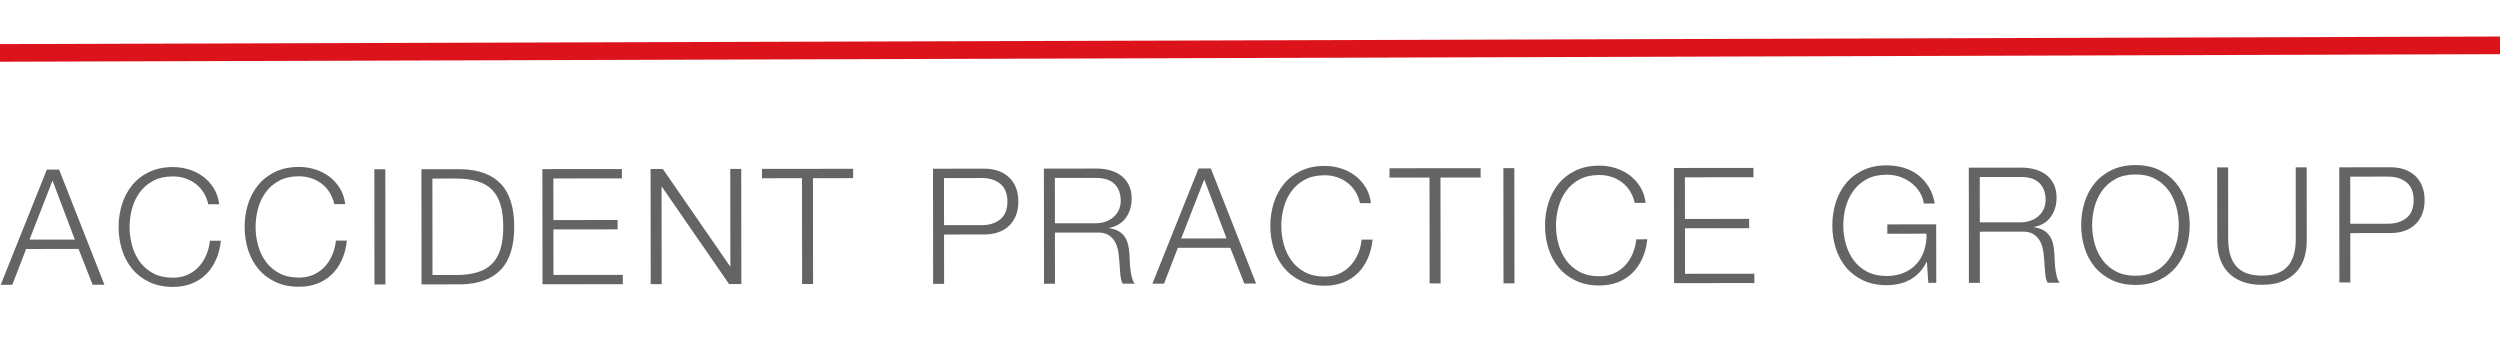
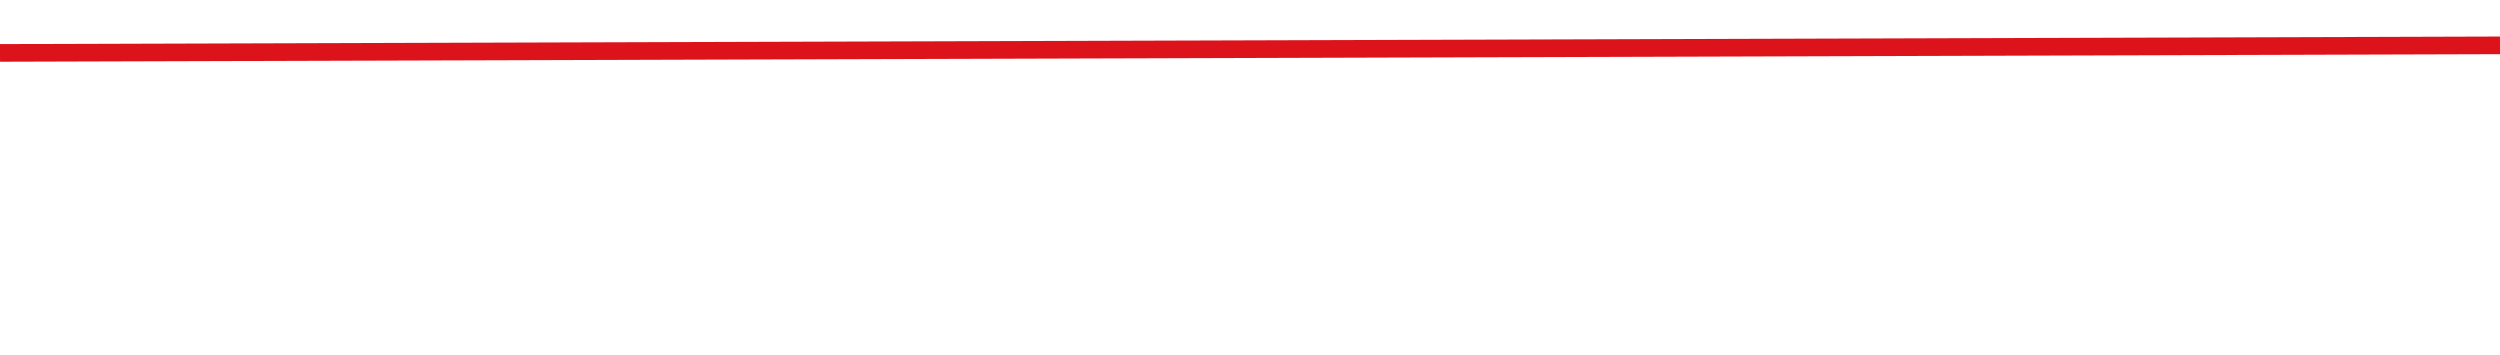
<svg xmlns="http://www.w3.org/2000/svg" width="992px" height="141px" viewBox="0 0 992 141" version="1.1">
-   <path id="ACCIDENT-PRACTICE-GROUP" d="M932.592 88.785 L932.573 70.097 947.549 70.082 C950.579 70.079 953.033 70.844 954.912 72.378 956.791 73.913 957.732 76.258 957.735 79.416 957.738 82.573 956.802 84.921 954.926 86.458 953.05 87.996 950.597 88.767 947.568 88.77 Z M928.218 66.389 L928.263 112.085 932.615 112.081 932.596 92.497 948.532 92.481 C950.58 92.479 952.436 92.189 954.099 91.611 955.762 91.034 957.191 90.179 958.384 89.047 959.578 87.915 960.494 86.538 961.132 84.916 961.771 83.294 962.089 81.459 962.087 79.411 962.085 77.363 961.763 75.529 961.121 73.908 960.48 72.287 959.561 70.912 958.365 69.783 957.169 68.653 955.739 67.802 954.075 67.227 952.41 66.653 950.554 66.367 948.506 66.369 Z M879.77 66.438 L879.799 95.686 C879.801 98.032 880.134 100.261 880.798 102.373 881.461 104.484 882.508 106.328 883.939 107.906 885.37 109.483 887.206 110.729 889.447 111.644 891.688 112.559 894.387 113.015 897.544 113.012 900.744 113.009 903.464 112.547 905.703 111.628 907.942 110.708 909.776 109.458 911.203 107.878 912.631 106.298 913.674 104.452 914.334 102.339 914.993 100.226 915.321 97.997 915.319 95.65 L915.29 66.402 910.938 66.406 910.966 94.694 C910.969 97.34 910.672 99.591 910.077 101.447 909.481 103.304 908.608 104.819 907.457 105.994 906.307 107.168 904.899 108.023 903.236 108.558 901.572 109.093 899.674 109.362 897.541 109.364 895.45 109.366 893.573 109.101 891.908 108.57 890.243 108.038 888.835 107.186 887.681 106.014 886.528 104.842 885.652 103.328 885.053 101.472 884.454 99.617 884.153 97.367 884.15 94.721 L884.122 66.433 Z M830.161 89.335 C830.158 86.818 830.486 84.364 831.145 81.974 831.804 79.584 832.826 77.439 834.211 75.539 835.596 73.639 837.375 72.112 839.55 70.958 841.725 69.804 844.327 69.225 847.357 69.222 850.386 69.219 852.978 69.792 855.134 70.942 857.29 72.092 859.062 73.616 860.451 75.513 861.839 77.41 862.866 79.553 863.529 81.942 864.193 84.331 864.526 86.784 864.529 89.301 864.531 91.776 864.203 94.219 863.544 96.63 862.885 99.041 861.863 101.197 860.478 103.097 859.094 104.997 857.325 106.524 855.171 107.678 853.018 108.832 850.426 109.411 847.397 109.414 844.367 109.417 841.764 108.844 839.587 107.694 837.41 106.544 835.627 105.021 834.238 103.123 832.85 101.226 831.824 99.072 831.16 96.662 830.496 94.252 830.163 91.81 830.161 89.335 Z M825.809 89.34 C825.812 92.497 826.263 95.505 827.162 98.362 828.061 101.22 829.407 103.736 831.201 105.91 832.995 108.085 835.248 109.821 837.958 111.12 840.669 112.418 843.816 113.066 847.4 113.062 850.984 113.059 854.12 112.405 856.806 111.101 859.493 109.797 861.731 108.056 863.521 105.878 865.311 103.7 866.653 101.181 867.546 98.322 868.439 95.462 868.884 92.454 868.881 89.297 868.877 86.139 868.426 83.132 867.528 80.274 866.629 77.416 865.282 74.89 863.488 72.694 861.694 70.498 859.452 68.751 856.763 67.453 854.073 66.154 850.937 65.507 847.353 65.51 843.769 65.514 840.623 66.168 837.915 67.472 835.207 68.776 832.958 70.527 831.168 72.726 829.378 74.925 828.037 77.455 827.144 80.314 826.25 83.174 825.805 86.182 825.809 89.34 Z M785.591 88.228 L785.573 70.244 801.829 70.228 C805.158 70.224 807.633 71.033 809.256 72.652 810.879 74.272 811.692 76.49 811.695 79.306 811.696 80.714 811.431 81.962 810.898 83.051 810.366 84.139 809.652 85.068 808.757 85.837 807.862 86.606 806.817 87.193 805.623 87.6 804.429 88.006 803.17 88.21 801.848 88.212 Z M781.218 66.536 L781.264 112.232 785.616 112.228 785.595 91.94 802.107 91.923 C804.155 91.836 805.766 92.176 806.94 92.943 808.114 93.709 809.011 94.722 809.631 95.98 810.251 97.238 810.658 98.667 810.852 100.267 811.045 101.867 811.185 103.477 811.272 105.098 811.316 105.568 811.359 106.122 811.402 106.762 811.445 107.402 811.499 108.053 811.564 108.714 811.629 109.375 811.736 110.015 811.886 110.634 812.036 111.252 812.239 111.775 812.496 112.201 L817.296 112.196 C816.826 111.642 816.452 110.864 816.173 109.861 815.895 108.859 815.691 107.793 815.562 106.662 815.433 105.531 815.346 104.412 815.303 103.302 815.259 102.193 815.215 101.254 815.172 100.486 815.085 99.121 814.903 97.852 814.624 96.679 814.345 95.506 813.896 94.472 813.277 93.576 812.657 92.681 811.857 91.946 810.875 91.371 809.893 90.796 808.655 90.402 807.161 90.19 L807.161 90.062 C810.105 89.462 812.322 88.095 813.813 85.96 815.304 83.825 816.049 81.307 816.046 78.405 816.044 76.357 815.669 74.577 814.92 73.063 814.172 71.549 813.168 70.312 811.909 69.354 810.649 68.395 809.176 67.682 807.49 67.214 805.805 66.746 804.023 66.514 802.146 66.515 Z M768.304 112.245 L768.28 89.013 748.888 89.033 748.892 92.745 764.444 92.729 C764.489 95.161 764.171 97.401 763.491 99.45 762.81 101.499 761.788 103.271 760.424 104.765 759.06 106.26 757.387 107.424 755.404 108.258 753.42 109.092 751.17 109.51 748.653 109.513 745.623 109.516 743.02 108.943 740.843 107.793 738.666 106.643 736.883 105.119 735.495 103.222 734.106 101.325 733.08 99.171 732.416 96.761 731.752 94.351 731.419 91.909 731.417 89.434 731.414 86.917 731.742 84.463 732.401 82.073 733.06 79.683 734.082 77.538 735.467 75.638 736.852 73.738 738.631 72.211 740.806 71.057 742.981 69.903 745.583 69.324 748.613 69.321 750.789 69.319 752.752 69.669 754.502 70.371 756.252 71.073 757.757 71.979 759.016 73.087 760.276 74.195 761.28 75.42 762.028 76.764 762.776 78.107 763.215 79.44 763.344 80.762 L767.696 80.758 C767.267 78.241 766.475 76.044 765.321 74.168 764.168 72.292 762.758 70.715 761.093 69.437 759.427 68.158 757.528 67.2 755.394 66.562 753.26 65.924 750.998 65.607 748.609 65.609 745.025 65.613 741.879 66.266 739.171 67.57 736.463 68.875 734.214 70.626 732.424 72.825 730.634 75.024 729.293 77.554 728.4 80.413 727.507 83.273 727.062 86.281 727.065 89.439 727.068 92.596 727.519 95.604 728.418 98.461 729.317 101.319 730.663 103.835 732.457 106.009 734.251 108.183 736.504 109.92 739.215 111.218 741.925 112.517 745.072 113.165 748.656 113.161 750.32 113.159 751.931 112.987 753.488 112.644 755.045 112.301 756.506 111.756 757.87 111.008 759.235 110.26 760.482 109.299 761.611 108.124 762.741 106.95 763.689 105.551 764.455 103.929 L764.583 103.929 765.168 112.248 Z M664.218 66.654 L664.264 112.35 696.136 112.318 696.132 108.606 668.612 108.633 668.594 90.585 694.066 90.56 694.062 86.848 668.59 86.873 668.574 70.361 695.774 70.334 695.77 66.622 Z M648.64 80.493 L652.992 80.489 C652.691 78.1 651.974 75.989 650.841 74.155 649.709 72.321 648.299 70.776 646.613 69.519 644.926 68.262 643.048 67.315 640.978 66.677 638.908 66.039 636.785 65.721 634.609 65.723 631.025 65.727 627.879 66.381 625.171 67.685 622.463 68.989 620.214 70.74 618.424 72.939 616.634 75.139 615.293 77.668 614.4 80.527 613.507 83.387 613.062 86.395 613.065 89.553 613.068 92.71 613.519 95.718 614.418 98.575 615.317 101.433 616.663 103.949 618.457 106.123 620.252 108.298 622.504 110.034 625.215 111.333 627.925 112.631 631.073 113.279 634.657 113.275 637.345 113.273 639.787 112.843 641.983 111.988 644.18 111.132 646.088 109.914 647.708 108.334 649.327 106.754 650.648 104.833 651.67 102.57 652.692 100.308 653.35 97.768 653.646 94.952 L649.294 94.957 C649.083 97.005 648.594 98.915 647.828 100.686 647.062 102.457 646.061 104.005 644.825 105.329 643.589 106.653 642.118 107.7 640.412 108.469 638.706 109.239 636.786 109.625 634.653 109.627 631.624 109.63 629.02 109.057 626.843 107.907 624.666 106.757 622.883 105.234 621.495 103.336 620.106 101.439 619.08 99.285 618.416 96.875 617.752 94.465 617.419 92.023 617.417 89.548 617.414 87.031 617.742 84.577 618.401 82.187 619.06 79.797 620.082 77.652 621.467 75.752 622.852 73.852 624.631 72.325 626.806 71.171 628.981 70.017 631.583 69.438 634.613 69.435 636.277 69.434 637.866 69.677 639.381 70.166 640.897 70.656 642.284 71.369 643.544 72.306 644.803 73.244 645.871 74.405 646.747 75.791 647.623 77.177 648.254 78.744 648.64 80.493 Z M596.538 66.721 L596.584 112.417 600.936 112.413 600.89 66.717 Z M551.354 66.767 L551.358 70.479 567.23 70.463 567.272 112.447 571.624 112.442 571.582 70.458 587.518 70.442 587.514 66.73 Z M539.64 80.602 L543.992 80.598 C543.691 78.209 542.974 76.098 541.841 74.264 540.709 72.431 539.299 70.885 537.613 69.628 535.926 68.371 534.048 67.424 531.978 66.786 529.908 66.148 527.785 65.83 525.609 65.832 522.025 65.836 518.879 66.49 516.171 67.794 513.463 69.098 511.214 70.849 509.424 73.049 507.634 75.248 506.293 77.777 505.4 80.637 504.507 83.496 504.062 86.505 504.065 89.662 504.068 92.819 504.519 95.827 505.418 98.685 506.317 101.542 507.663 104.058 509.457 106.233 511.252 108.407 513.504 110.143 516.215 111.442 518.925 112.74 522.073 113.388 525.657 113.384 528.345 113.382 530.787 112.953 532.983 112.097 535.18 111.242 537.088 110.024 538.708 108.443 540.327 106.863 541.648 104.942 542.67 102.679 543.692 100.417 544.35 97.878 544.646 95.061 L540.294 95.066 C540.083 97.114 539.594 99.024 538.828 100.795 538.062 102.567 537.061 104.114 535.825 105.438 534.589 106.762 533.118 107.809 531.412 108.579 529.706 109.348 527.786 109.734 525.653 109.736 522.624 109.739 520.02 109.166 517.843 108.016 515.666 106.866 513.883 105.343 512.495 103.446 511.106 101.548 510.08 99.395 509.416 96.985 508.752 94.575 508.419 92.132 508.417 89.658 508.414 87.14 508.742 84.687 509.401 82.297 510.06 79.907 511.082 77.762 512.467 75.862 513.852 73.962 515.632 72.434 517.806 71.28 519.981 70.126 522.583 69.547 525.613 69.544 527.277 69.543 528.866 69.786 530.381 70.276 531.897 70.765 533.284 71.478 534.544 72.415 535.803 73.353 536.871 74.514 537.747 75.9 538.623 77.286 539.254 78.853 539.64 80.602 Z M468.71 94.625 L477.838 71.192 486.694 94.607 Z M475.594 66.843 L457.272 112.557 461.88 112.552 467.369 98.339 488.169 98.318 493.752 112.52 498.424 112.516 480.458 66.838 Z M418.592 88.596 L418.574 70.612 434.83 70.595 C438.158 70.592 440.633 71.4 442.256 73.02 443.879 74.64 444.692 76.857 444.695 79.673 444.696 81.081 444.431 82.33 443.899 83.418 443.366 84.507 442.653 85.436 441.757 86.204 440.862 86.973 439.817 87.561 438.623 87.968 437.429 88.374 436.17 88.578 434.848 88.579 Z M414.218 66.904 L414.264 112.6 418.616 112.596 418.595 92.308 435.107 92.291 C437.155 92.204 438.766 92.543 439.94 93.31 441.115 94.077 442.012 95.089 442.631 96.348 443.251 97.606 443.658 99.035 443.852 100.634 444.045 102.234 444.186 103.845 444.273 105.466 444.316 105.935 444.359 106.49 444.402 107.13 444.446 107.77 444.5 108.42 444.564 109.082 444.629 109.743 444.736 110.383 444.886 111.001 445.036 111.62 445.239 112.142 445.496 112.569 L450.296 112.564 C449.826 112.01 449.452 111.231 449.173 110.229 448.895 109.227 448.691 108.16 448.562 107.03 448.433 105.899 448.347 104.779 448.303 103.67 448.259 102.561 448.215 101.622 448.172 100.854 448.085 99.489 447.903 98.22 447.624 97.047 447.346 95.873 446.897 94.839 446.277 93.944 445.658 93.049 444.857 92.313 443.875 91.738 442.893 91.163 441.655 90.77 440.162 90.558 L440.162 90.43 C443.105 89.83 445.322 88.462 446.813 86.327 448.305 84.193 449.049 81.674 449.046 78.773 449.044 76.725 448.669 74.944 447.921 73.43 447.172 71.916 446.168 70.68 444.909 69.721 443.649 68.763 442.176 68.049 440.491 67.582 438.805 67.114 437.023 66.881 435.146 66.883 Z M374.592 89.344 L374.574 70.656 389.55 70.641 C392.579 70.638 395.033 71.403 396.912 72.937 398.791 74.471 399.732 76.817 399.735 79.975 399.738 83.132 398.802 85.479 396.926 87.017 395.05 88.555 392.598 89.326 389.568 89.329 Z M370.218 66.948 L370.264 112.644 374.616 112.64 374.596 93.056 390.532 93.04 C392.58 93.038 394.436 92.748 396.099 92.17 397.763 91.592 399.191 90.738 400.385 89.606 401.578 88.474 402.494 87.097 403.133 85.475 403.771 83.853 404.089 82.018 404.087 79.97 404.085 77.922 403.763 76.088 403.122 74.467 402.48 72.846 401.561 71.471 400.365 70.342 399.17 69.212 397.739 68.361 396.075 67.786 394.41 67.212 392.554 66.926 390.506 66.928 Z M302.354 67.016 L302.358 70.728 318.23 70.712 318.272 112.696 322.624 112.692 322.582 70.708 338.518 70.692 338.514 66.98 Z M258.154 67.06 L258.2 112.756 262.552 112.752 262.513 74.096 262.641 74.096 289.304 112.725 294.168 112.72 294.122 67.024 289.77 67.029 289.809 105.685 289.681 105.685 263.018 67.055 Z M215.218 67.103 L215.264 112.799 247.136 112.767 247.132 109.055 219.612 109.083 219.594 91.035 245.066 91.009 245.062 87.297 219.59 87.323 219.574 70.811 246.774 70.784 246.77 67.072 Z M167.218 67.151 L167.264 112.847 183.072 112.832 C190.026 112.654 195.262 110.697 198.778 106.96 202.294 103.223 204.049 97.557 204.041 89.963 204.033 82.368 202.268 76.706 198.744 72.976 195.22 69.246 189.981 67.299 183.026 67.136 Z M171.612 109.131 L171.574 70.859 180.854 70.85 C184.139 70.846 186.966 71.196 189.335 71.897 191.704 72.599 193.657 73.717 195.194 75.251 196.732 76.786 197.864 78.769 198.592 81.2 199.32 83.631 199.686 86.554 199.689 89.967 199.692 93.38 199.333 96.303 198.61 98.736 197.887 101.169 196.758 103.154 195.224 104.691 193.689 106.229 191.738 107.351 189.371 108.057 187.004 108.764 184.177 109.118 180.892 109.122 Z M148.538 67.17 L148.584 112.866 152.936 112.862 152.89 67.166 Z M132.64 81.01 L136.992 81.006 C136.691 78.617 135.974 76.505 134.842 74.672 133.709 72.838 132.3 71.293 130.613 70.036 128.926 68.779 127.048 67.832 124.978 67.194 122.908 66.556 120.785 66.238 118.609 66.24 115.025 66.244 111.879 66.897 109.171 68.202 106.463 69.506 104.214 71.257 102.424 73.456 100.635 75.655 99.293 78.185 98.4 81.044 97.507 83.904 97.062 86.912 97.065 90.07 97.068 93.227 97.519 96.235 98.418 99.092 99.317 101.95 100.663 104.466 102.458 106.64 104.252 108.815 106.504 110.551 109.215 111.85 111.925 113.148 115.073 113.796 118.657 113.792 121.345 113.789 123.787 113.36 125.984 112.505 128.18 111.649 130.088 110.431 131.708 108.851 133.328 107.271 134.648 105.349 135.67 103.087 136.692 100.825 137.351 98.285 137.646 95.469 L133.294 95.473 C133.083 97.522 132.594 99.431 131.828 101.203 131.062 102.974 130.061 104.522 128.825 105.846 127.589 107.17 126.118 108.217 124.412 108.986 122.706 109.756 120.786 110.142 118.653 110.144 115.624 110.147 113.021 109.574 110.843 108.424 108.666 107.274 106.883 105.751 105.495 103.853 104.106 101.956 103.08 99.802 102.416 97.392 101.753 94.982 101.419 92.54 101.417 90.065 101.414 87.548 101.743 85.094 102.402 82.704 103.061 80.314 104.082 78.169 105.467 76.269 106.852 74.369 108.632 72.842 110.807 71.688 112.981 70.534 115.584 69.955 118.613 69.952 120.277 69.95 121.866 70.194 123.382 70.683 124.897 71.172 126.284 71.886 127.544 72.823 128.803 73.761 129.871 74.922 130.747 76.308 131.623 77.694 132.254 79.261 132.64 81.01 Z M82.64 81.06 L86.992 81.056 C86.691 78.667 85.974 76.555 84.842 74.722 83.709 72.888 82.3 71.343 80.613 70.086 78.926 68.829 77.048 67.882 74.978 67.244 72.908 66.606 70.785 66.288 68.609 66.29 65.025 66.294 61.879 66.948 59.171 68.252 56.463 69.556 54.214 71.307 52.424 73.506 50.635 75.706 49.293 78.235 48.4 81.094 47.507 83.954 47.062 86.962 47.065 90.12 47.068 93.277 47.519 96.285 48.418 99.142 49.317 102 50.663 104.516 52.458 106.69 54.252 108.865 56.504 110.601 59.215 111.9 61.926 113.198 65.073 113.846 68.657 113.842 71.345 113.839 73.787 113.41 75.984 112.555 78.18 111.699 80.088 110.481 81.708 108.901 83.328 107.321 84.648 105.399 85.67 103.137 86.692 100.875 87.351 98.335 87.646 95.519 L83.294 95.523 C83.083 97.572 82.594 99.482 81.828 101.253 81.062 103.024 80.061 104.572 78.825 105.896 77.589 107.22 76.118 108.267 74.412 109.036 72.706 109.806 70.787 110.192 68.653 110.194 65.624 110.197 63.021 109.624 60.843 108.474 58.666 107.324 56.883 105.801 55.495 103.903 54.106 102.006 53.08 99.852 52.416 97.442 51.753 95.032 51.42 92.59 51.417 90.115 51.415 87.598 51.743 85.144 52.402 82.754 53.061 80.364 54.082 78.219 55.467 76.319 56.852 74.419 58.632 72.892 60.807 71.738 62.981 70.584 65.584 70.005 68.613 70.002 70.277 70.001 71.866 70.244 73.382 70.733 74.897 71.223 76.284 71.936 77.544 72.873 78.803 73.811 79.871 74.972 80.747 76.358 81.623 77.744 82.254 79.311 82.64 81.06 Z M11.71 95.083 L20.839 71.65 29.694 95.065 Z M18.594 67.3 L0.272 113.015 4.88 113.01 10.37 98.797 31.17 98.776 36.752 112.978 41.424 112.973 23.458 67.295 Z" fill="#646464" fill-opacity="1" stroke="none" />
  <path id="Line" d="M0.002 20.996 L991.999 17.995" fill="none" stroke="#dd131b" stroke-width="7" stroke-opacity="1" stroke-linejoin="round" />
</svg>